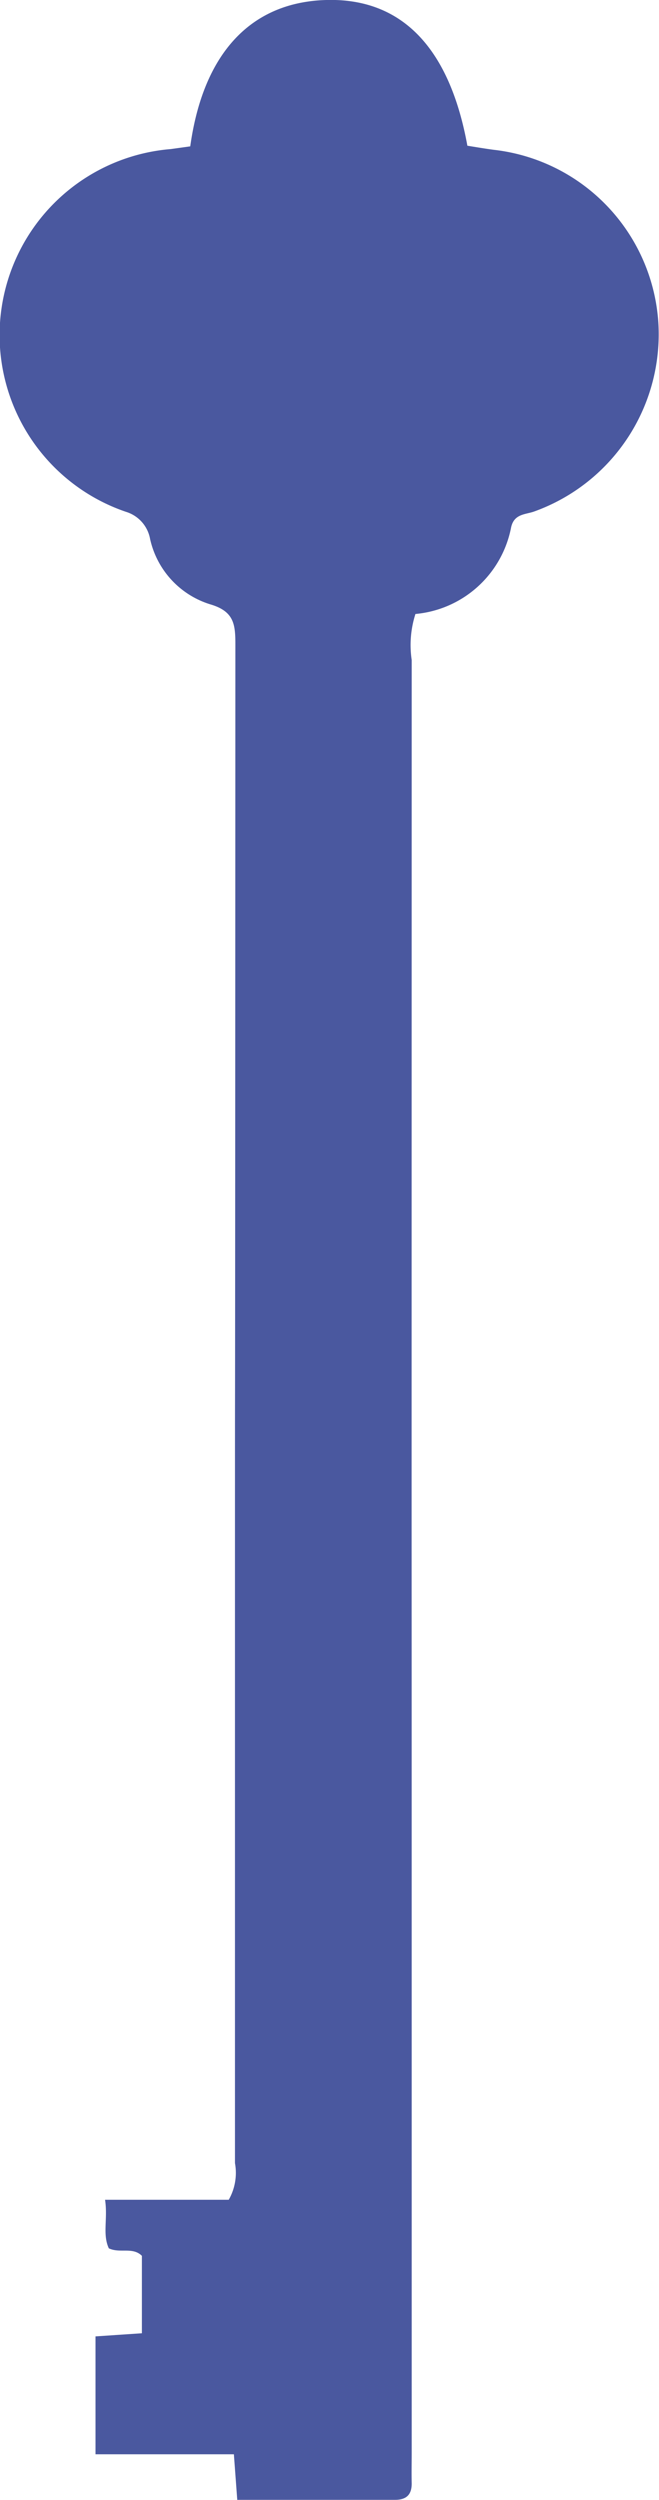
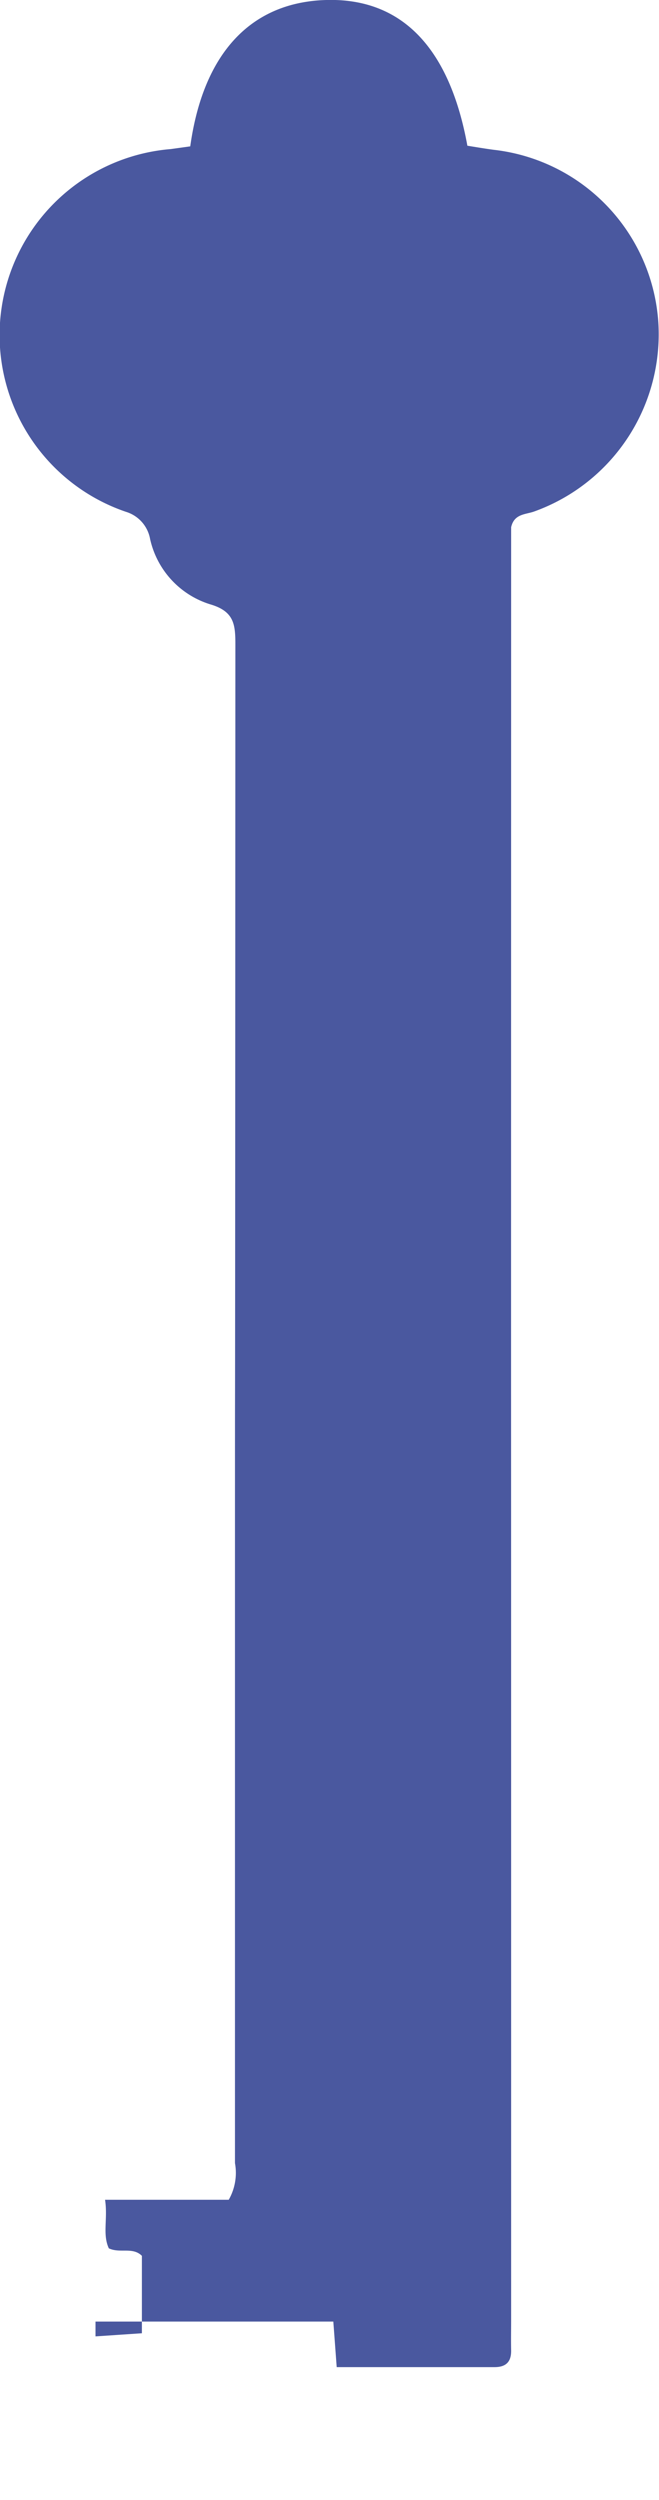
<svg xmlns="http://www.w3.org/2000/svg" width="17.574" height="66.574" viewBox="0 0 17.574 66.574">
-   <path id="Caminho_70" data-name="Caminho 70" d="M5.074,3.895C5.421,1.405,6.7.056,8.7,0s3.286,1.254,3.764,3.881c.222.035.461.076.7.108a4.956,4.956,0,0,1,4.384,4.494,5.013,5.013,0,0,1-3.287,5.133c-.23.09-.547.054-.63.425a2.861,2.861,0,0,1-2.552,2.31,2.707,2.707,0,0,0-.1,1.224c-.005,40.184,0,7.549,0,47.733,0,.273-.006.547,0,.82.005.306-.14.446-.446.445-1.388,0-2.775,0-4.206,0-.031-.423-.057-.77-.09-1.213H2.547V62.22l1.237-.083V60.075c-.247-.245-.586-.059-.882-.2-.173-.372-.024-.781-.1-1.293H6.1a1.449,1.449,0,0,0,.166-.978c0-37.753,0-2.686.011-40.439,0-.534-.031-.885-.674-1.072a2.355,2.355,0,0,1-1.6-1.737.928.928,0,0,0-.645-.726,4.971,4.971,0,0,1,1.195-9.66l.519-.072" transform="translate(0 0)" fill="#4a589f" />
+   <path id="Caminho_70" data-name="Caminho 70" d="M5.074,3.895C5.421,1.405,6.7.056,8.7,0s3.286,1.254,3.764,3.881c.222.035.461.076.7.108a4.956,4.956,0,0,1,4.384,4.494,5.013,5.013,0,0,1-3.287,5.133c-.23.09-.547.054-.63.425c-.005,40.184,0,7.549,0,47.733,0,.273-.006.547,0,.82.005.306-.14.446-.446.445-1.388,0-2.775,0-4.206,0-.031-.423-.057-.77-.09-1.213H2.547V62.22l1.237-.083V60.075c-.247-.245-.586-.059-.882-.2-.173-.372-.024-.781-.1-1.293H6.1a1.449,1.449,0,0,0,.166-.978c0-37.753,0-2.686.011-40.439,0-.534-.031-.885-.674-1.072a2.355,2.355,0,0,1-1.6-1.737.928.928,0,0,0-.645-.726,4.971,4.971,0,0,1,1.195-9.66l.519-.072" transform="translate(0 0)" fill="#4a589f" />
</svg>